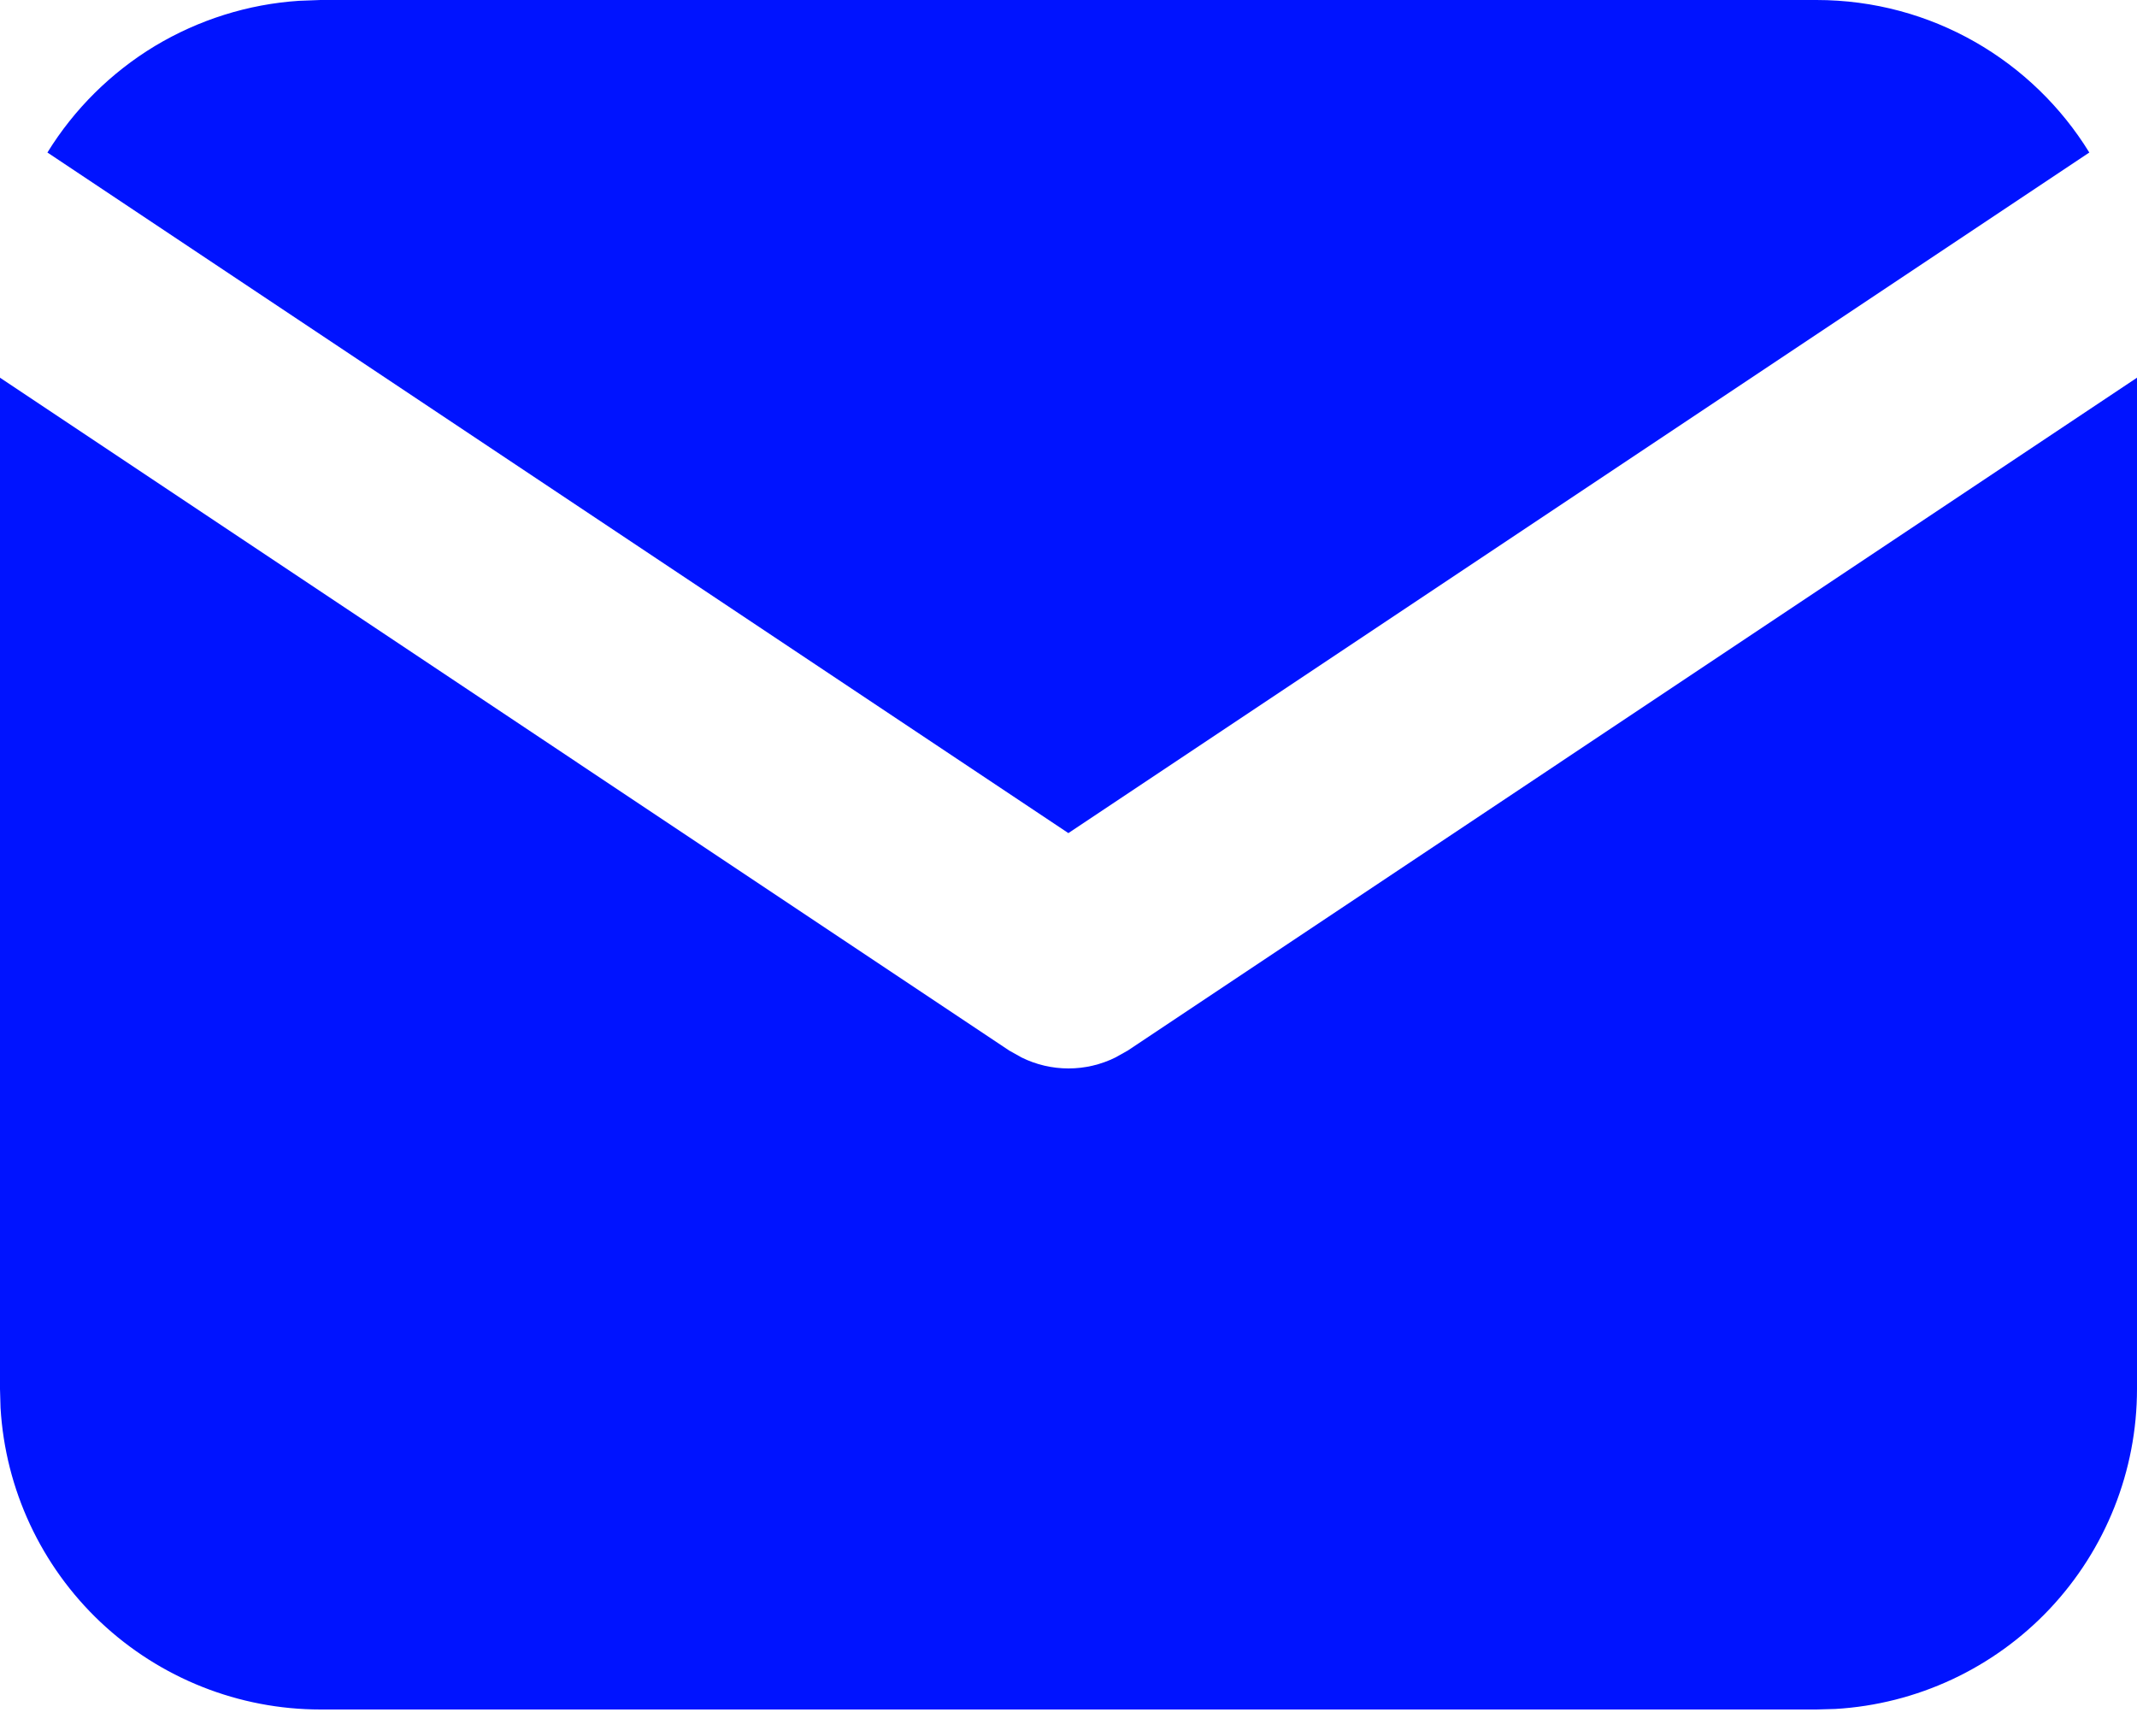
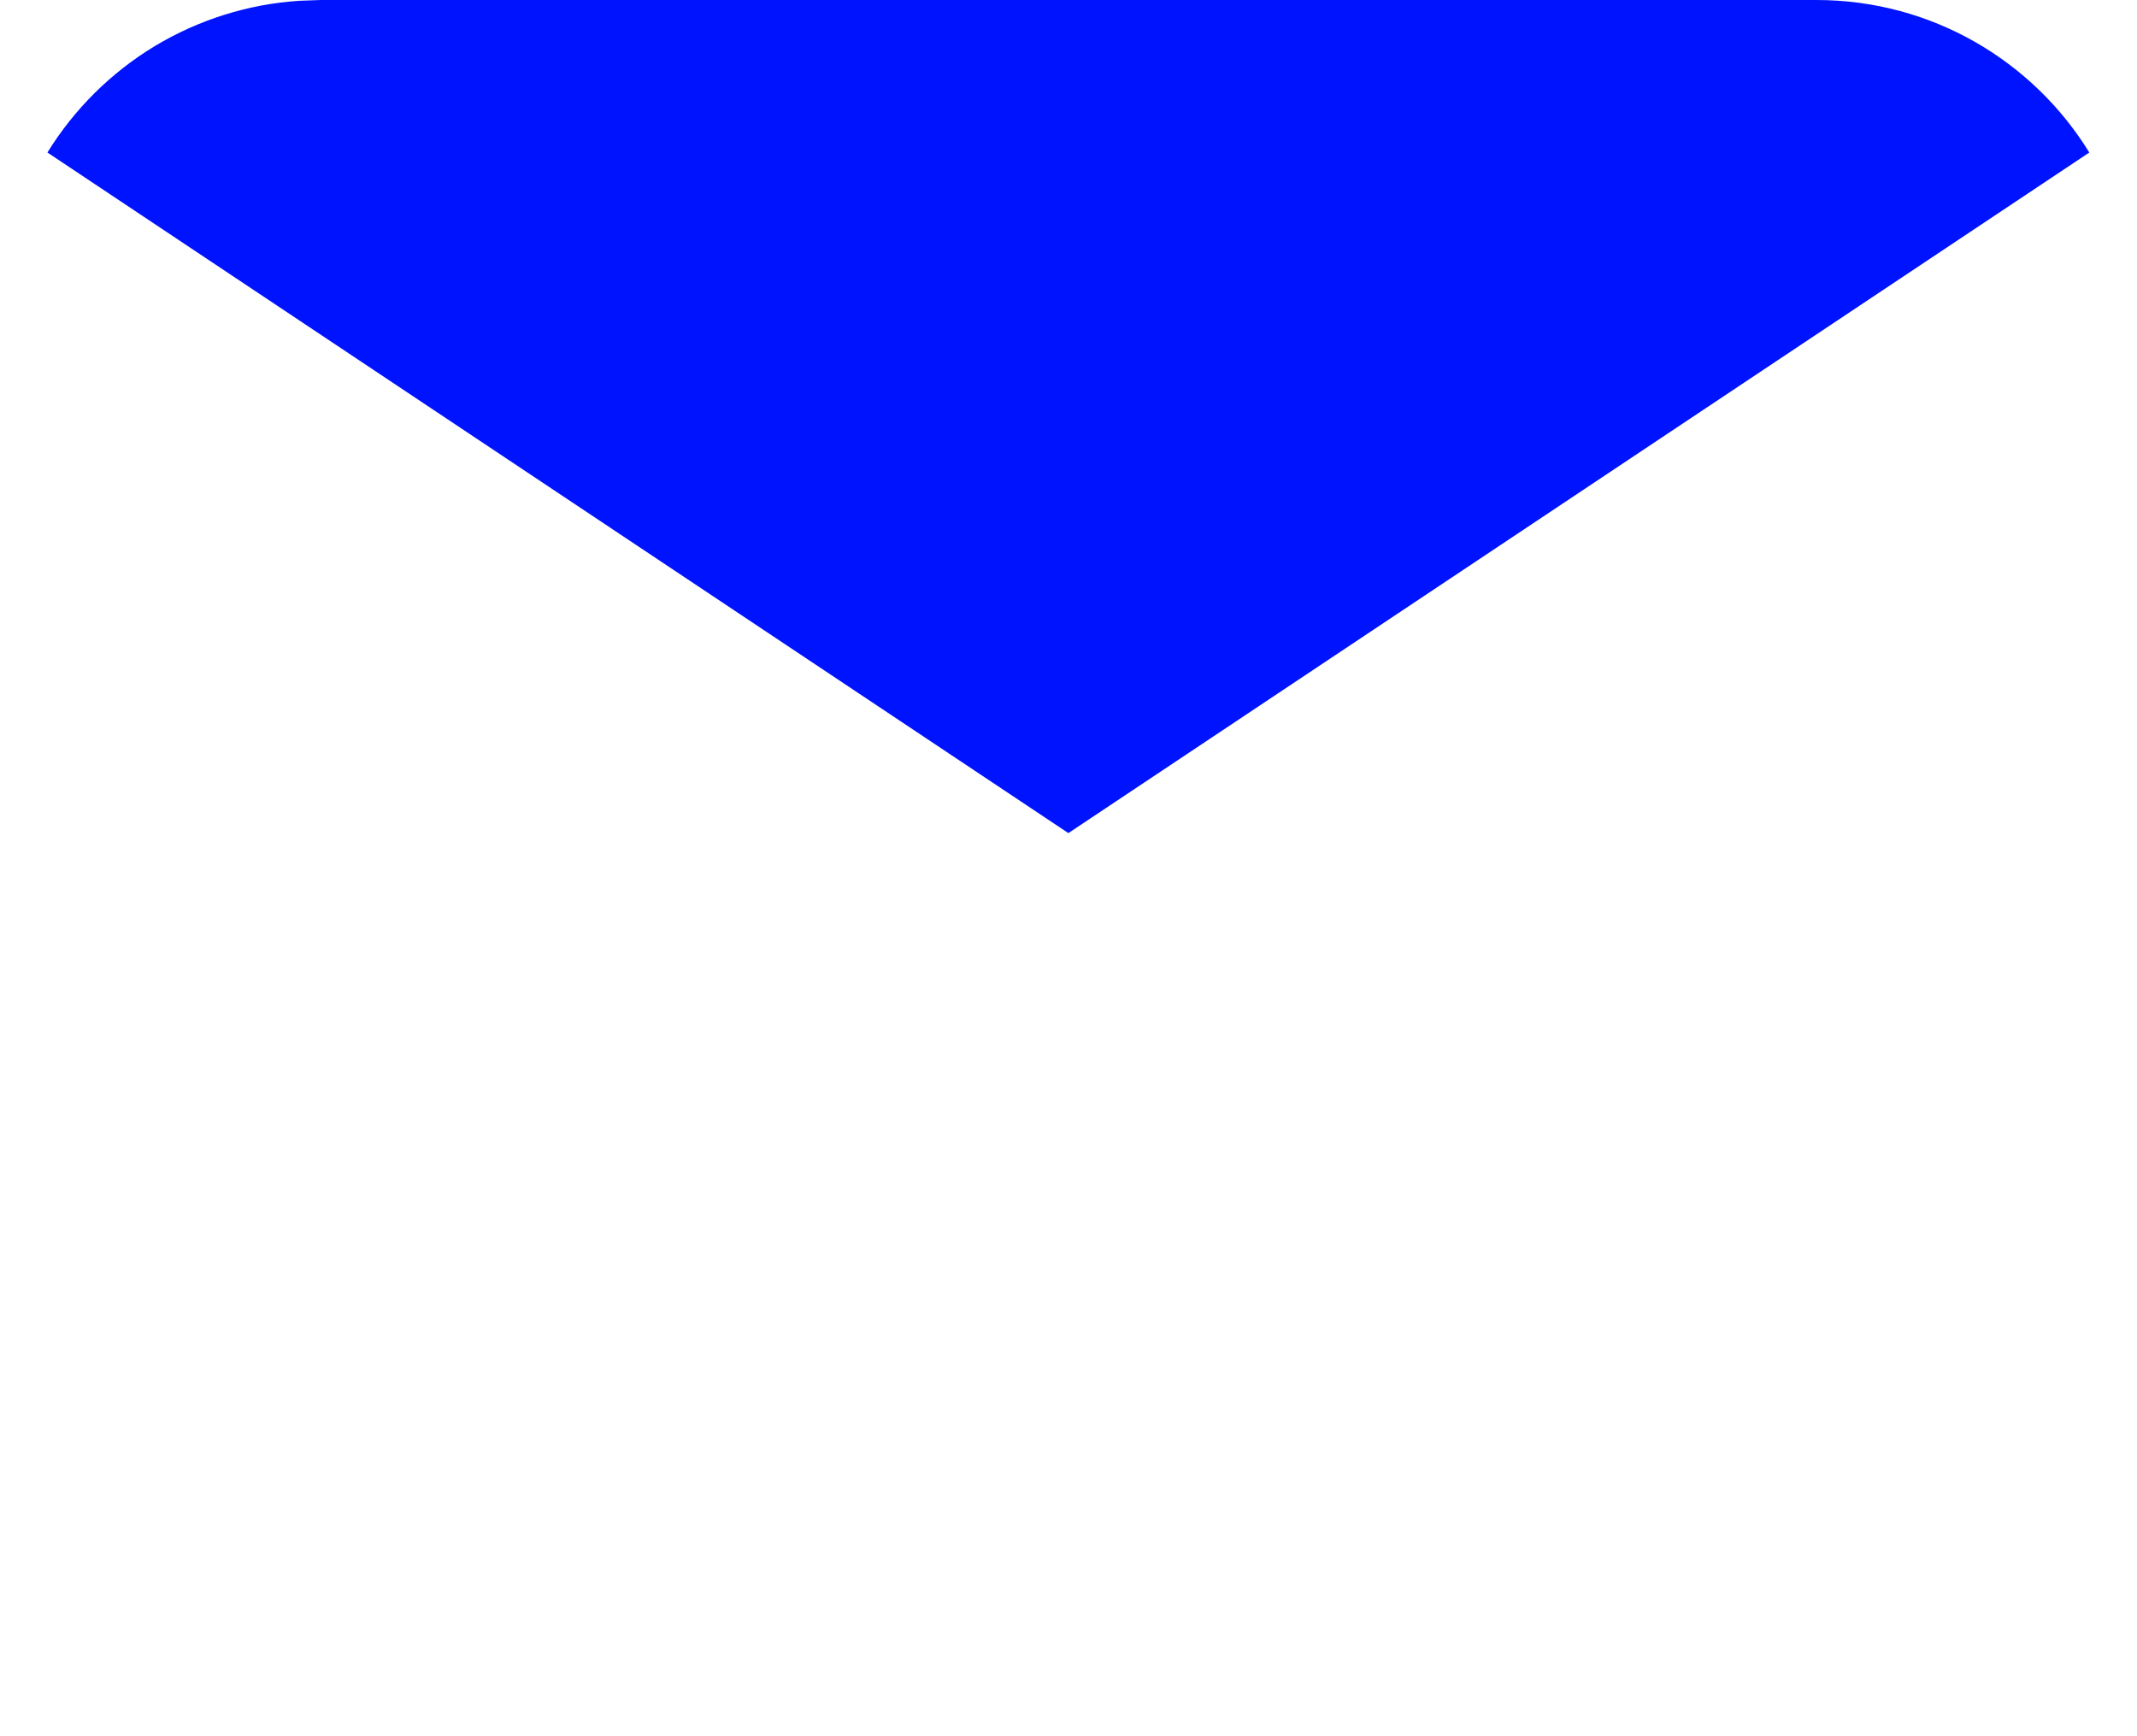
<svg xmlns="http://www.w3.org/2000/svg" width="16" height="13" viewBox="0 0 16 13" fill="none">
-   <path d="M16 2.828V10.4C16 11.012 15.766 11.601 15.346 12.047C14.926 12.492 14.352 12.76 13.741 12.796L13.6 12.8H2.4C1.788 12.8 1.199 12.566 0.753 12.146C0.308 11.726 0.04 11.152 0.004 10.541L0 10.4V2.828L7.556 7.866L7.649 7.918C7.758 7.972 7.878 8 8 8C8.122 8 8.242 7.972 8.351 7.918L8.444 7.866L16 2.828Z" fill="#0013FF" />
  <path d="M13.6 0C14.463 0 15.221 0.456 15.643 1.142L7.999 6.238L0.355 1.142C0.556 0.816 0.832 0.543 1.159 0.345C1.487 0.148 1.857 0.031 2.239 0.006L2.399 0H13.6Z" fill="#0013FF" />
</svg>